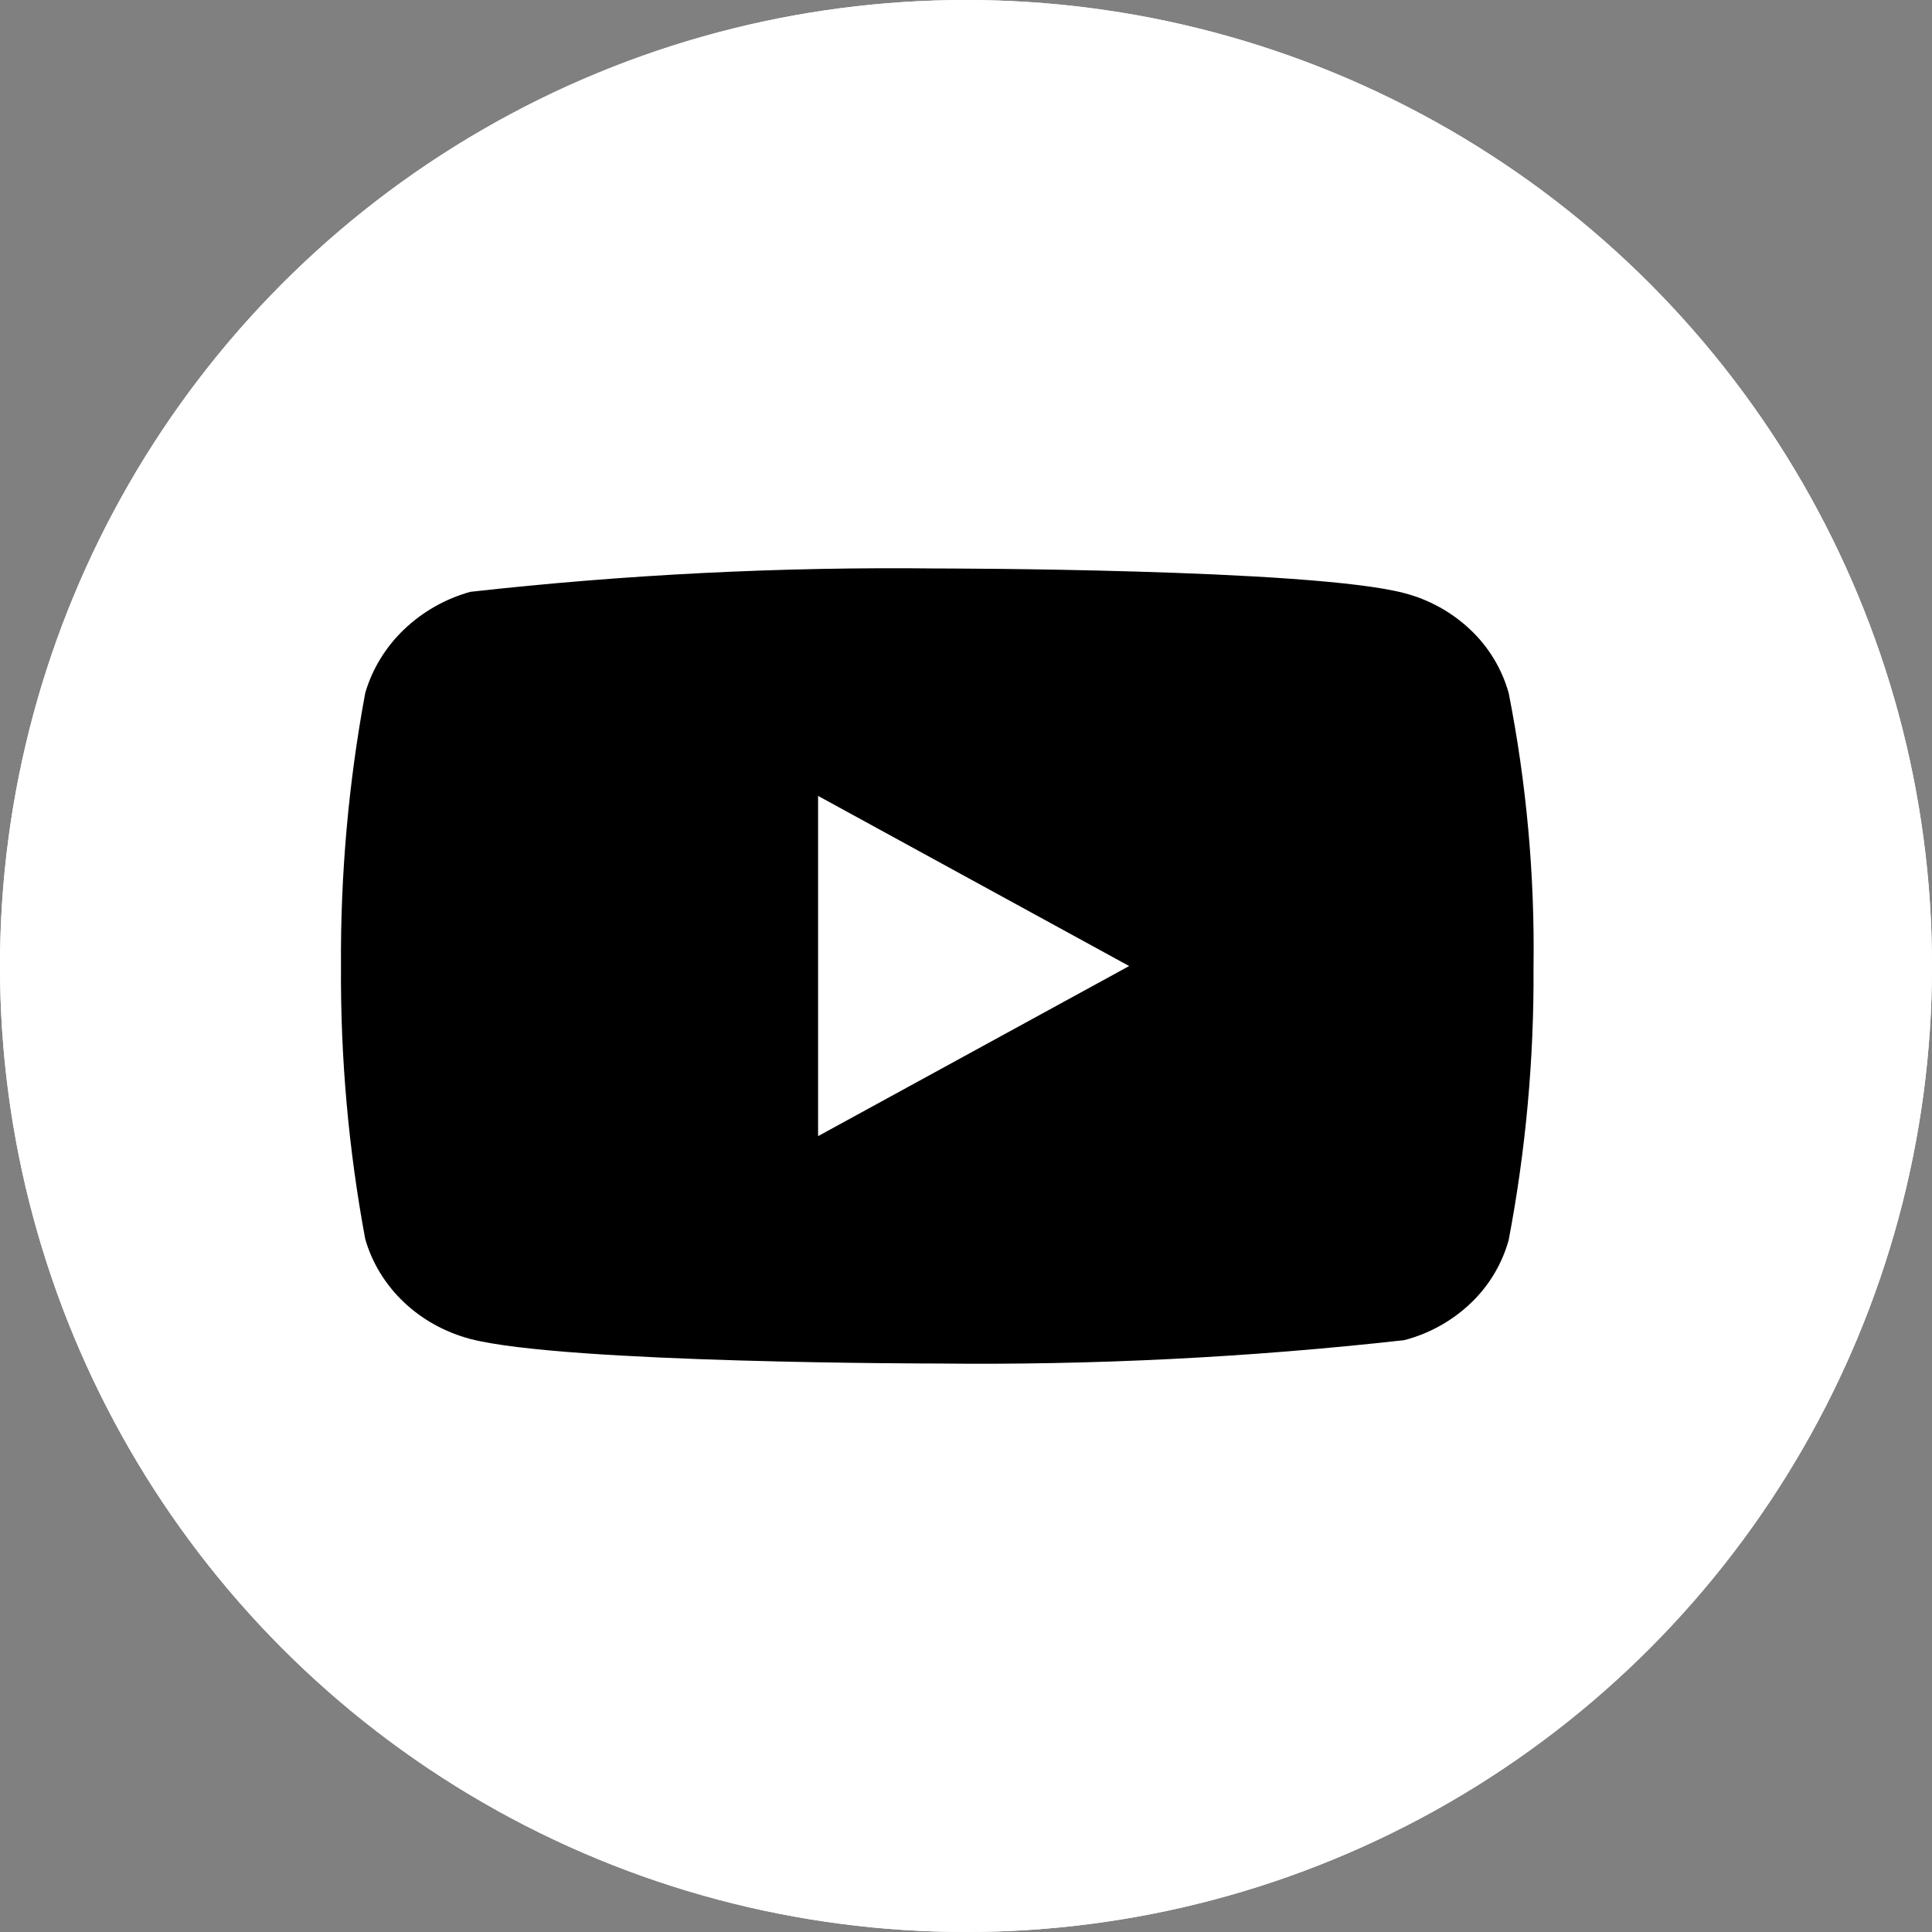
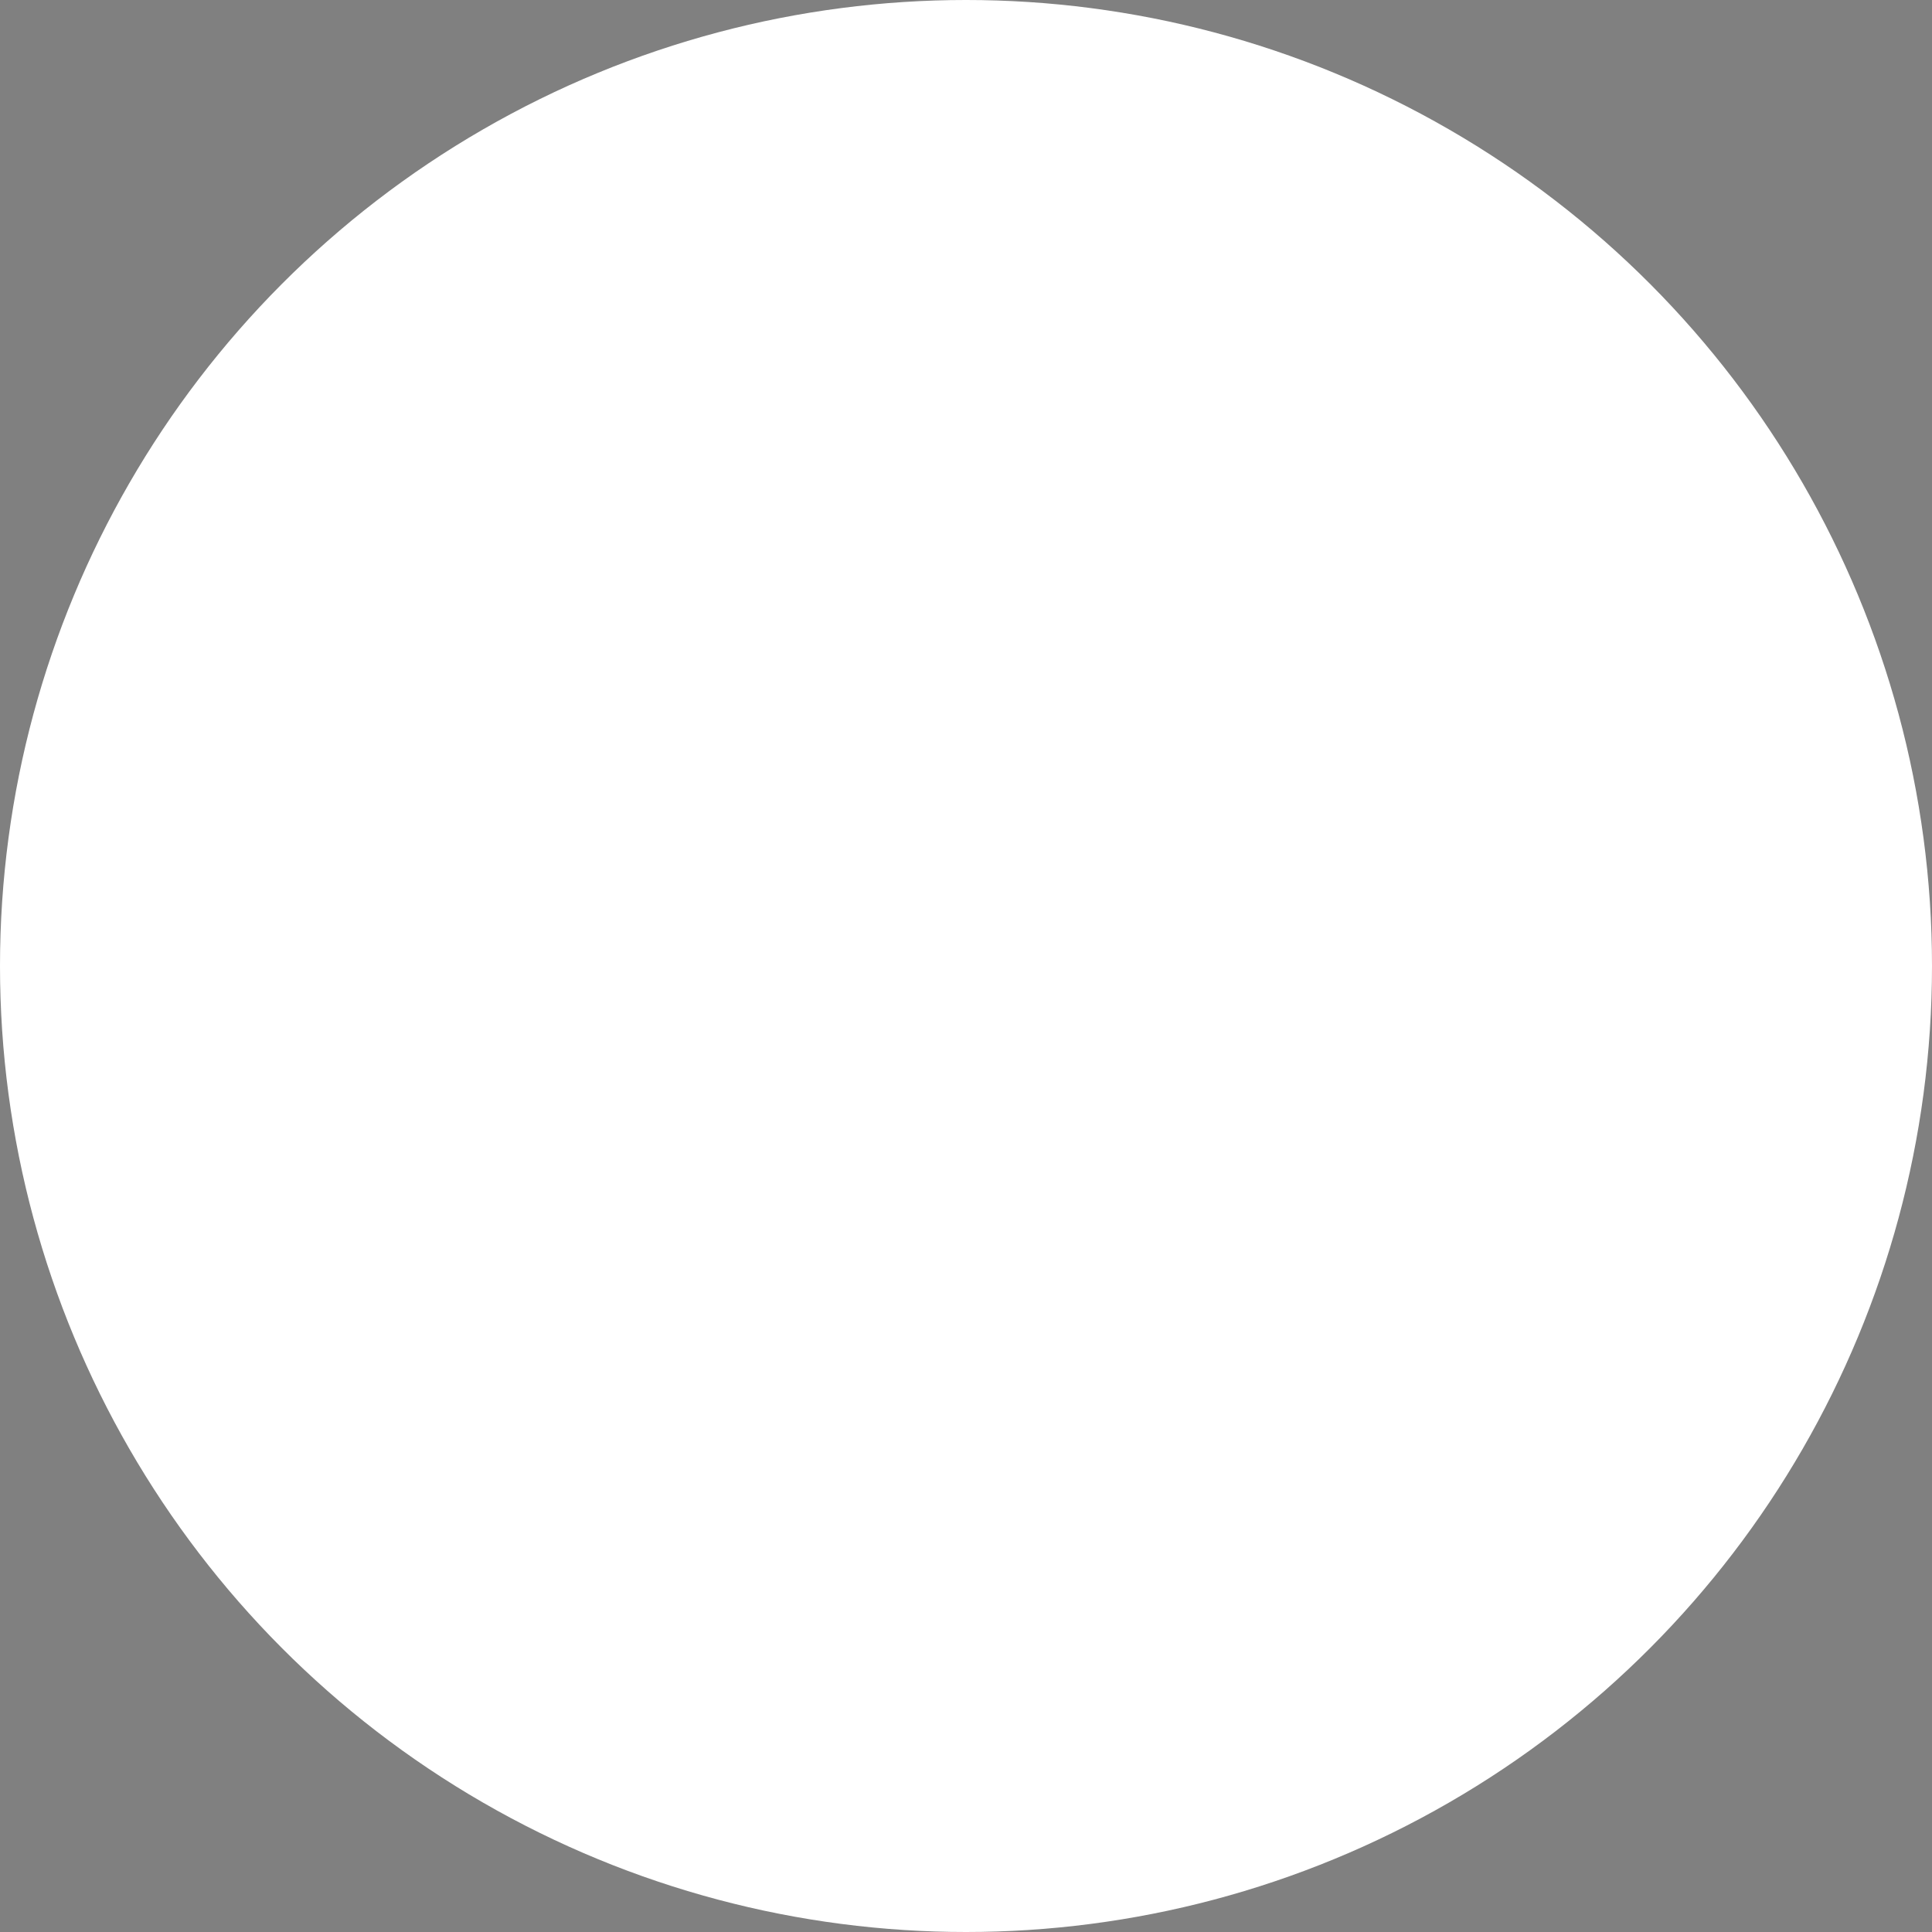
<svg xmlns="http://www.w3.org/2000/svg" width="100" height="100" viewBox="0 0 100 100" fill="none">
  <rect x="0" y="0" width="100" height="100" fill="#808080" stroke="none" />
+   <path d="M59.697 51.514C59.697 46.969 56.061 43.333 51.515 43.333C46.97 43.333 43.333 46.969 43.333 51.514C43.333 56.06 46.97 59.696 51.515 59.696C56.061 59.696 59.697 56.06 59.697 51.514ZM63.939 51.514C63.939 58.484 58.485 63.939 51.515 63.939C44.545 63.939 39.091 58.484 39.091 51.514C39.091 44.545 44.545 39.09 51.515 39.09C58.485 39.09 63.939 44.545 63.939 51.514ZM67.273 38.484C67.273 40.302 66.061 41.514 64.242 41.514C62.424 41.514 61.212 40.302 61.212 38.484C61.212 36.666 62.424 35.454 64.242 35.454C66.061 35.454 67.273 36.969 67.273 38.484M51.515 31.514C47.879 31.514 40.303 31.211 37.273 32.423C35.151 33.333 33.333 35.151 32.727 37.272C31.515 40.302 31.818 47.878 31.818 51.514C31.818 55.151 31.515 62.727 32.727 65.757C33.333 67.878 35.151 69.696 37.273 70.302C40.303 71.514 48.182 71.211 51.515 71.211C54.849 71.211 62.727 71.514 65.758 70.302C67.879 69.393 69.394 67.878 70.303 65.757C71.515 62.423 71.212 54.848 71.212 51.514C71.212 48.181 71.515 40.302 70.303 37.272C69.697 35.151 67.879 33.333 65.758 32.727C62.727 31.211 55.151 31.514 51.515 31.514ZM75.758 51.514V61.514C75.758 65.151 74.545 68.787 71.818 71.817C69.091 74.545 65.454 75.757 61.515 75.757H41.515C37.879 75.757 34.242 74.545 31.212 71.817C28.788 69.09 27.273 65.454 27.273 61.514V41.514C27.273 37.575 28.788 33.939 31.212 31.211C34.242 28.787 37.879 27.272 41.515 27.272H61.515C65.151 27.272 68.788 28.484 71.818 31.211C74.242 33.939 75.758 37.575 75.758 41.514V51.514Z" fill="black" />
  <circle cx="50" cy="50" r="50" fill="white" />
-   <path d="M59.697 51.514C59.697 46.969 56.061 43.333 51.515 43.333C46.97 43.333 43.333 46.969 43.333 51.514C43.333 56.06 46.97 59.696 51.515 59.696C56.061 59.696 59.697 56.06 59.697 51.514ZM63.939 51.514C63.939 58.484 58.485 63.939 51.515 63.939C44.545 63.939 39.091 58.484 39.091 51.514C39.091 44.545 44.545 39.09 51.515 39.09C58.485 39.09 63.939 44.545 63.939 51.514ZM67.273 38.484C67.273 40.302 66.061 41.514 64.242 41.514C62.424 41.514 61.212 40.302 61.212 38.484C61.212 36.666 62.424 35.454 64.242 35.454C66.061 35.454 67.273 36.969 67.273 38.484ZM51.515 31.514C47.879 31.514 40.303 31.211 37.273 32.423C35.151 33.333 33.333 35.151 32.727 37.272C31.515 40.302 31.818 47.878 31.818 51.514C31.818 55.151 31.515 62.727 32.727 65.757C33.333 67.878 35.151 69.696 37.273 70.302C40.303 71.514 48.182 71.211 51.515 71.211C54.849 71.211 62.727 71.514 65.758 70.302C67.879 69.393 69.394 67.878 70.303 65.757C71.515 62.423 71.212 54.848 71.212 51.514C71.212 48.181 71.515 40.302 70.303 37.272C69.697 35.151 67.879 33.333 65.758 32.727C62.727 31.211 55.151 31.514 51.515 31.514ZM75.758 51.514V61.514C75.758 65.151 74.545 68.787 71.818 71.817C69.091 74.545 65.454 75.757 61.515 75.757H41.515C37.879 75.757 34.242 74.545 31.212 71.817C28.788 69.09 27.273 65.454 27.273 61.514V41.514C27.273 37.575 28.788 33.939 31.212 31.211C34.242 28.787 37.879 27.272 41.515 27.272H61.515C65.151 27.272 68.788 28.484 71.818 31.211C74.242 33.939 75.758 37.575 75.758 41.514V51.514Z" fill="black" />
-   <circle cx="50" cy="50" r="50" fill="white" />
-   <path d="M78.089 35.872C77.74 34.625 77.059 33.497 76.119 32.606C75.153 31.688 73.968 31.031 72.678 30.698C67.848 29.424 48.496 29.424 48.496 29.424C40.429 29.333 32.364 29.736 24.346 30.633C23.055 30.991 21.873 31.663 20.905 32.588C19.953 33.504 19.264 34.633 18.904 35.87C18.039 40.529 17.619 45.261 17.649 50C17.618 54.735 18.037 59.465 18.904 64.13C19.256 65.362 19.943 66.486 20.897 67.394C21.851 68.302 23.04 68.958 24.346 69.305C29.24 70.575 48.496 70.575 48.496 70.575C56.574 70.667 64.65 70.263 72.678 69.367C73.968 69.033 75.153 68.376 76.119 67.458C77.058 66.567 77.739 65.439 78.087 64.192C78.974 59.534 79.406 54.801 79.375 50.059C79.442 45.297 79.011 40.542 78.089 35.87V35.872ZM42.344 58.806V41.196L58.445 50.002L42.344 58.806Z" fill="black" />
</svg>